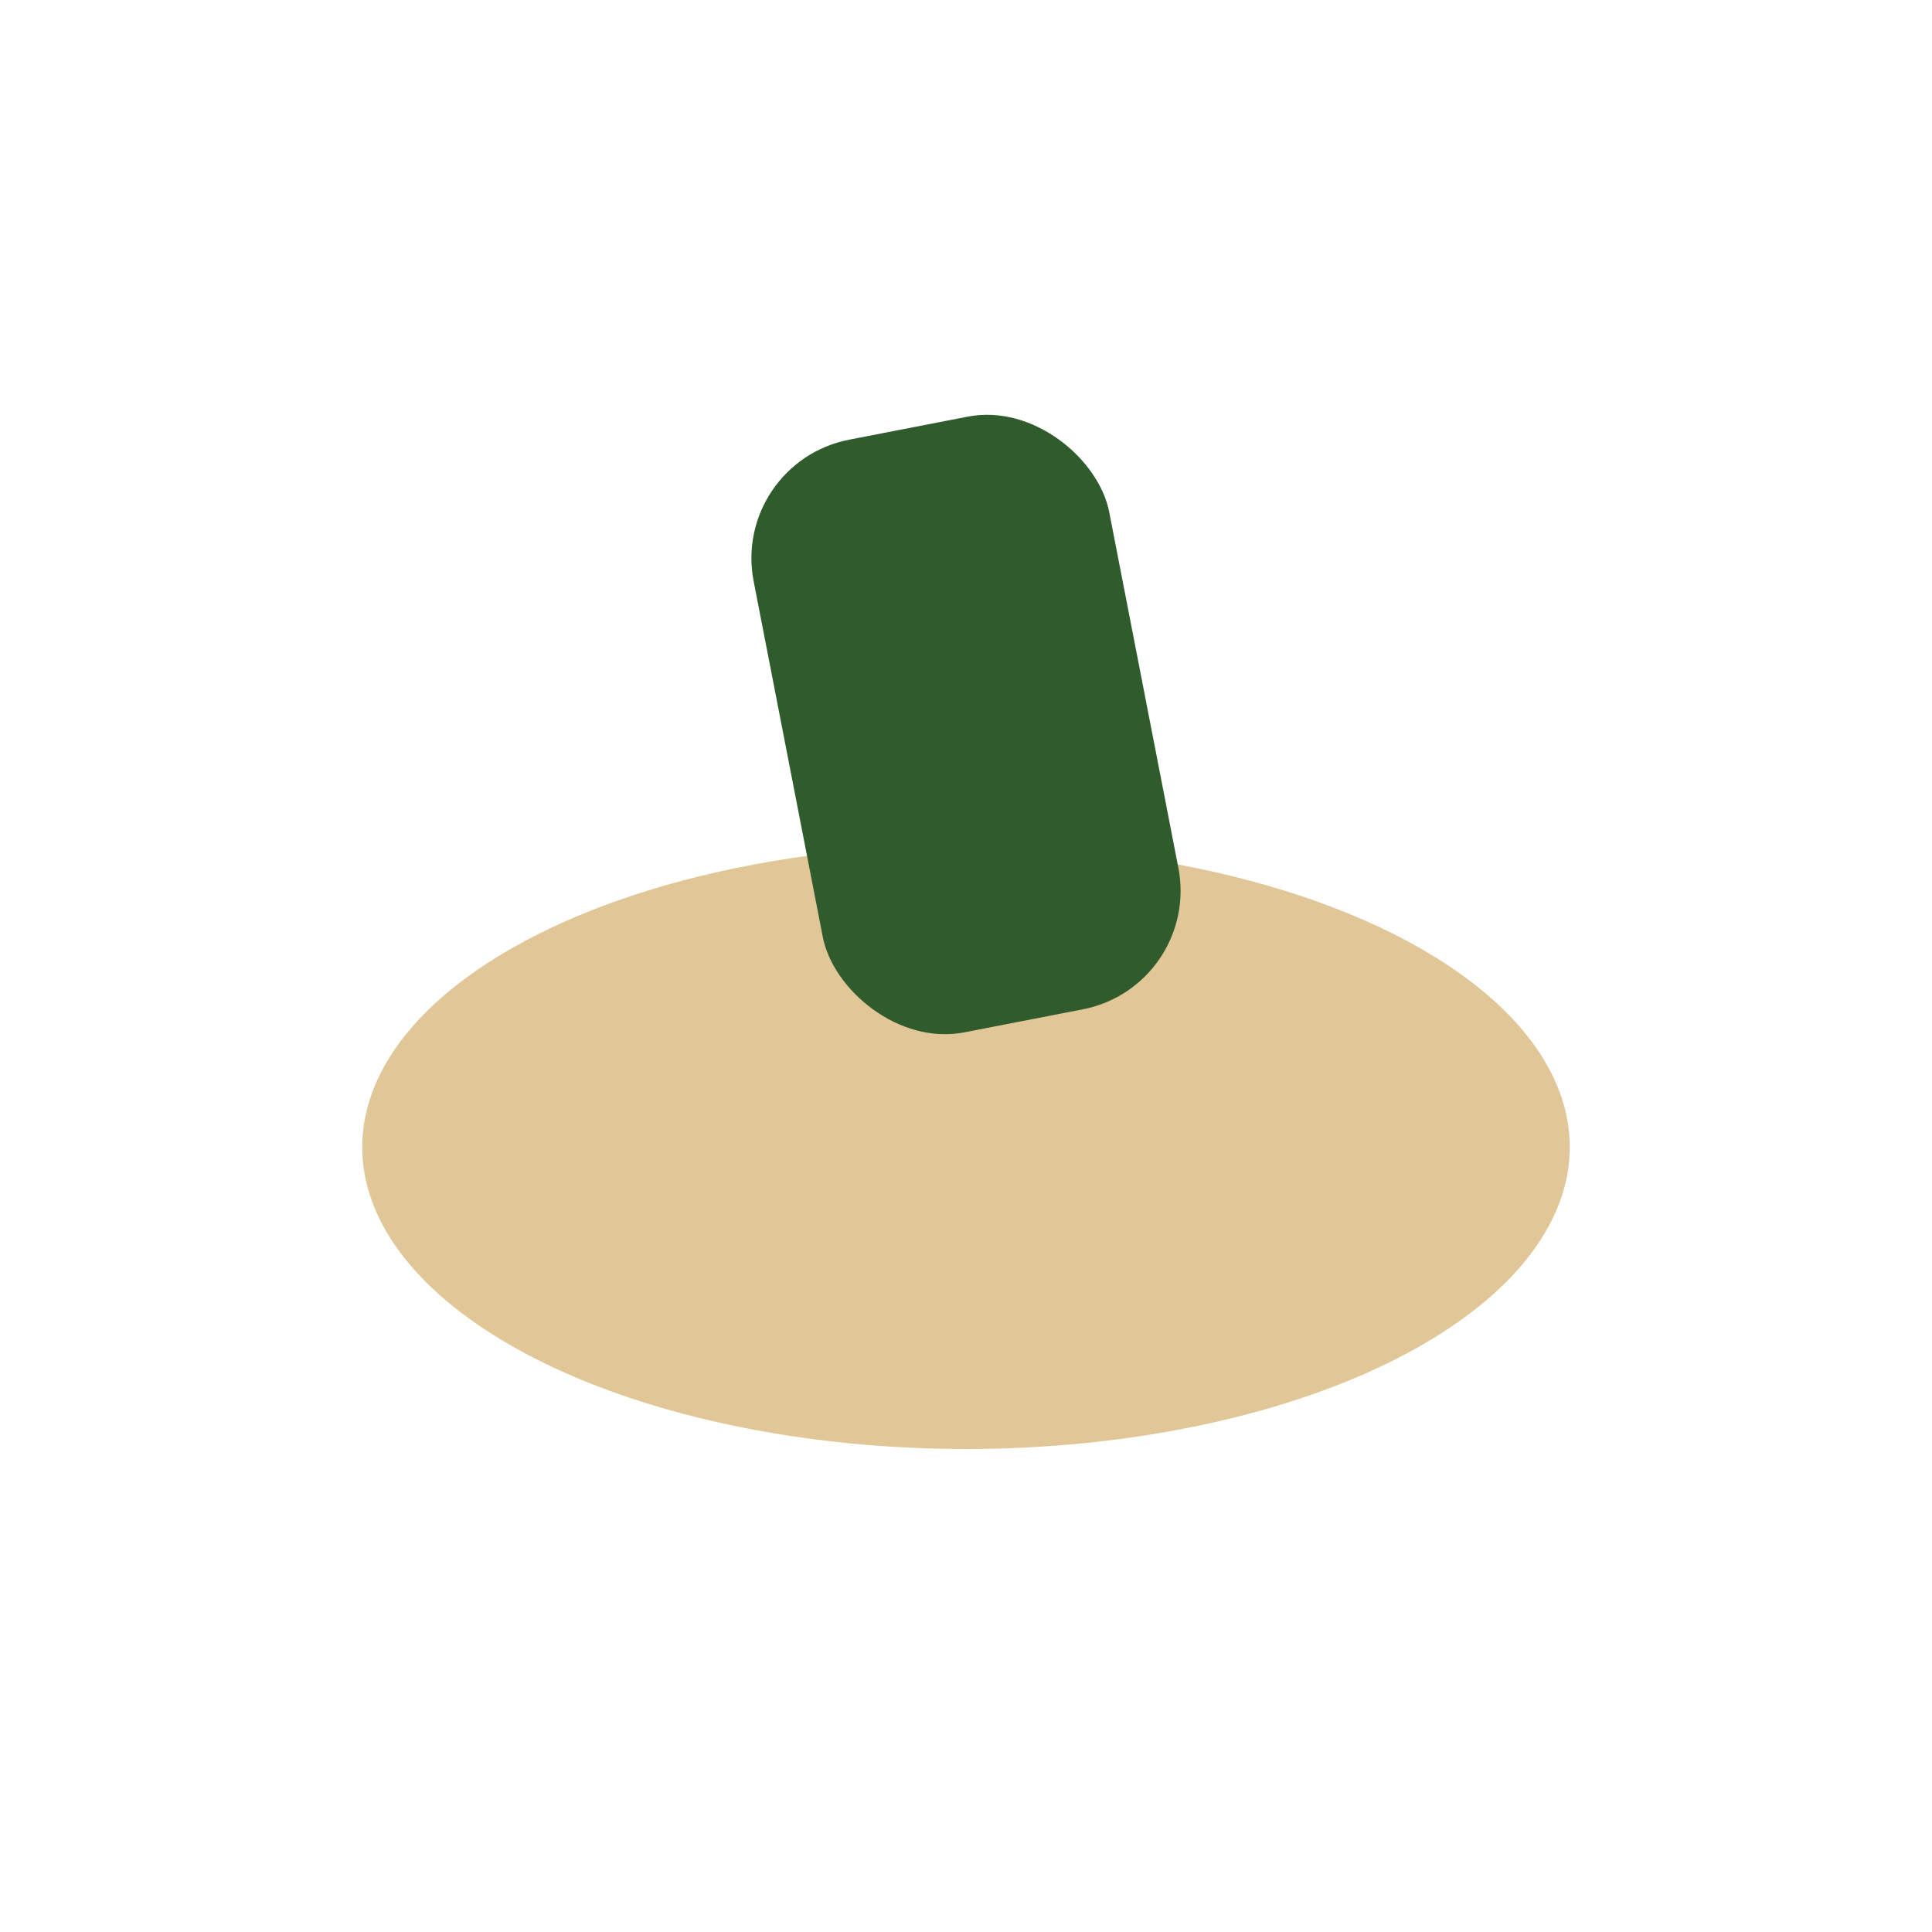
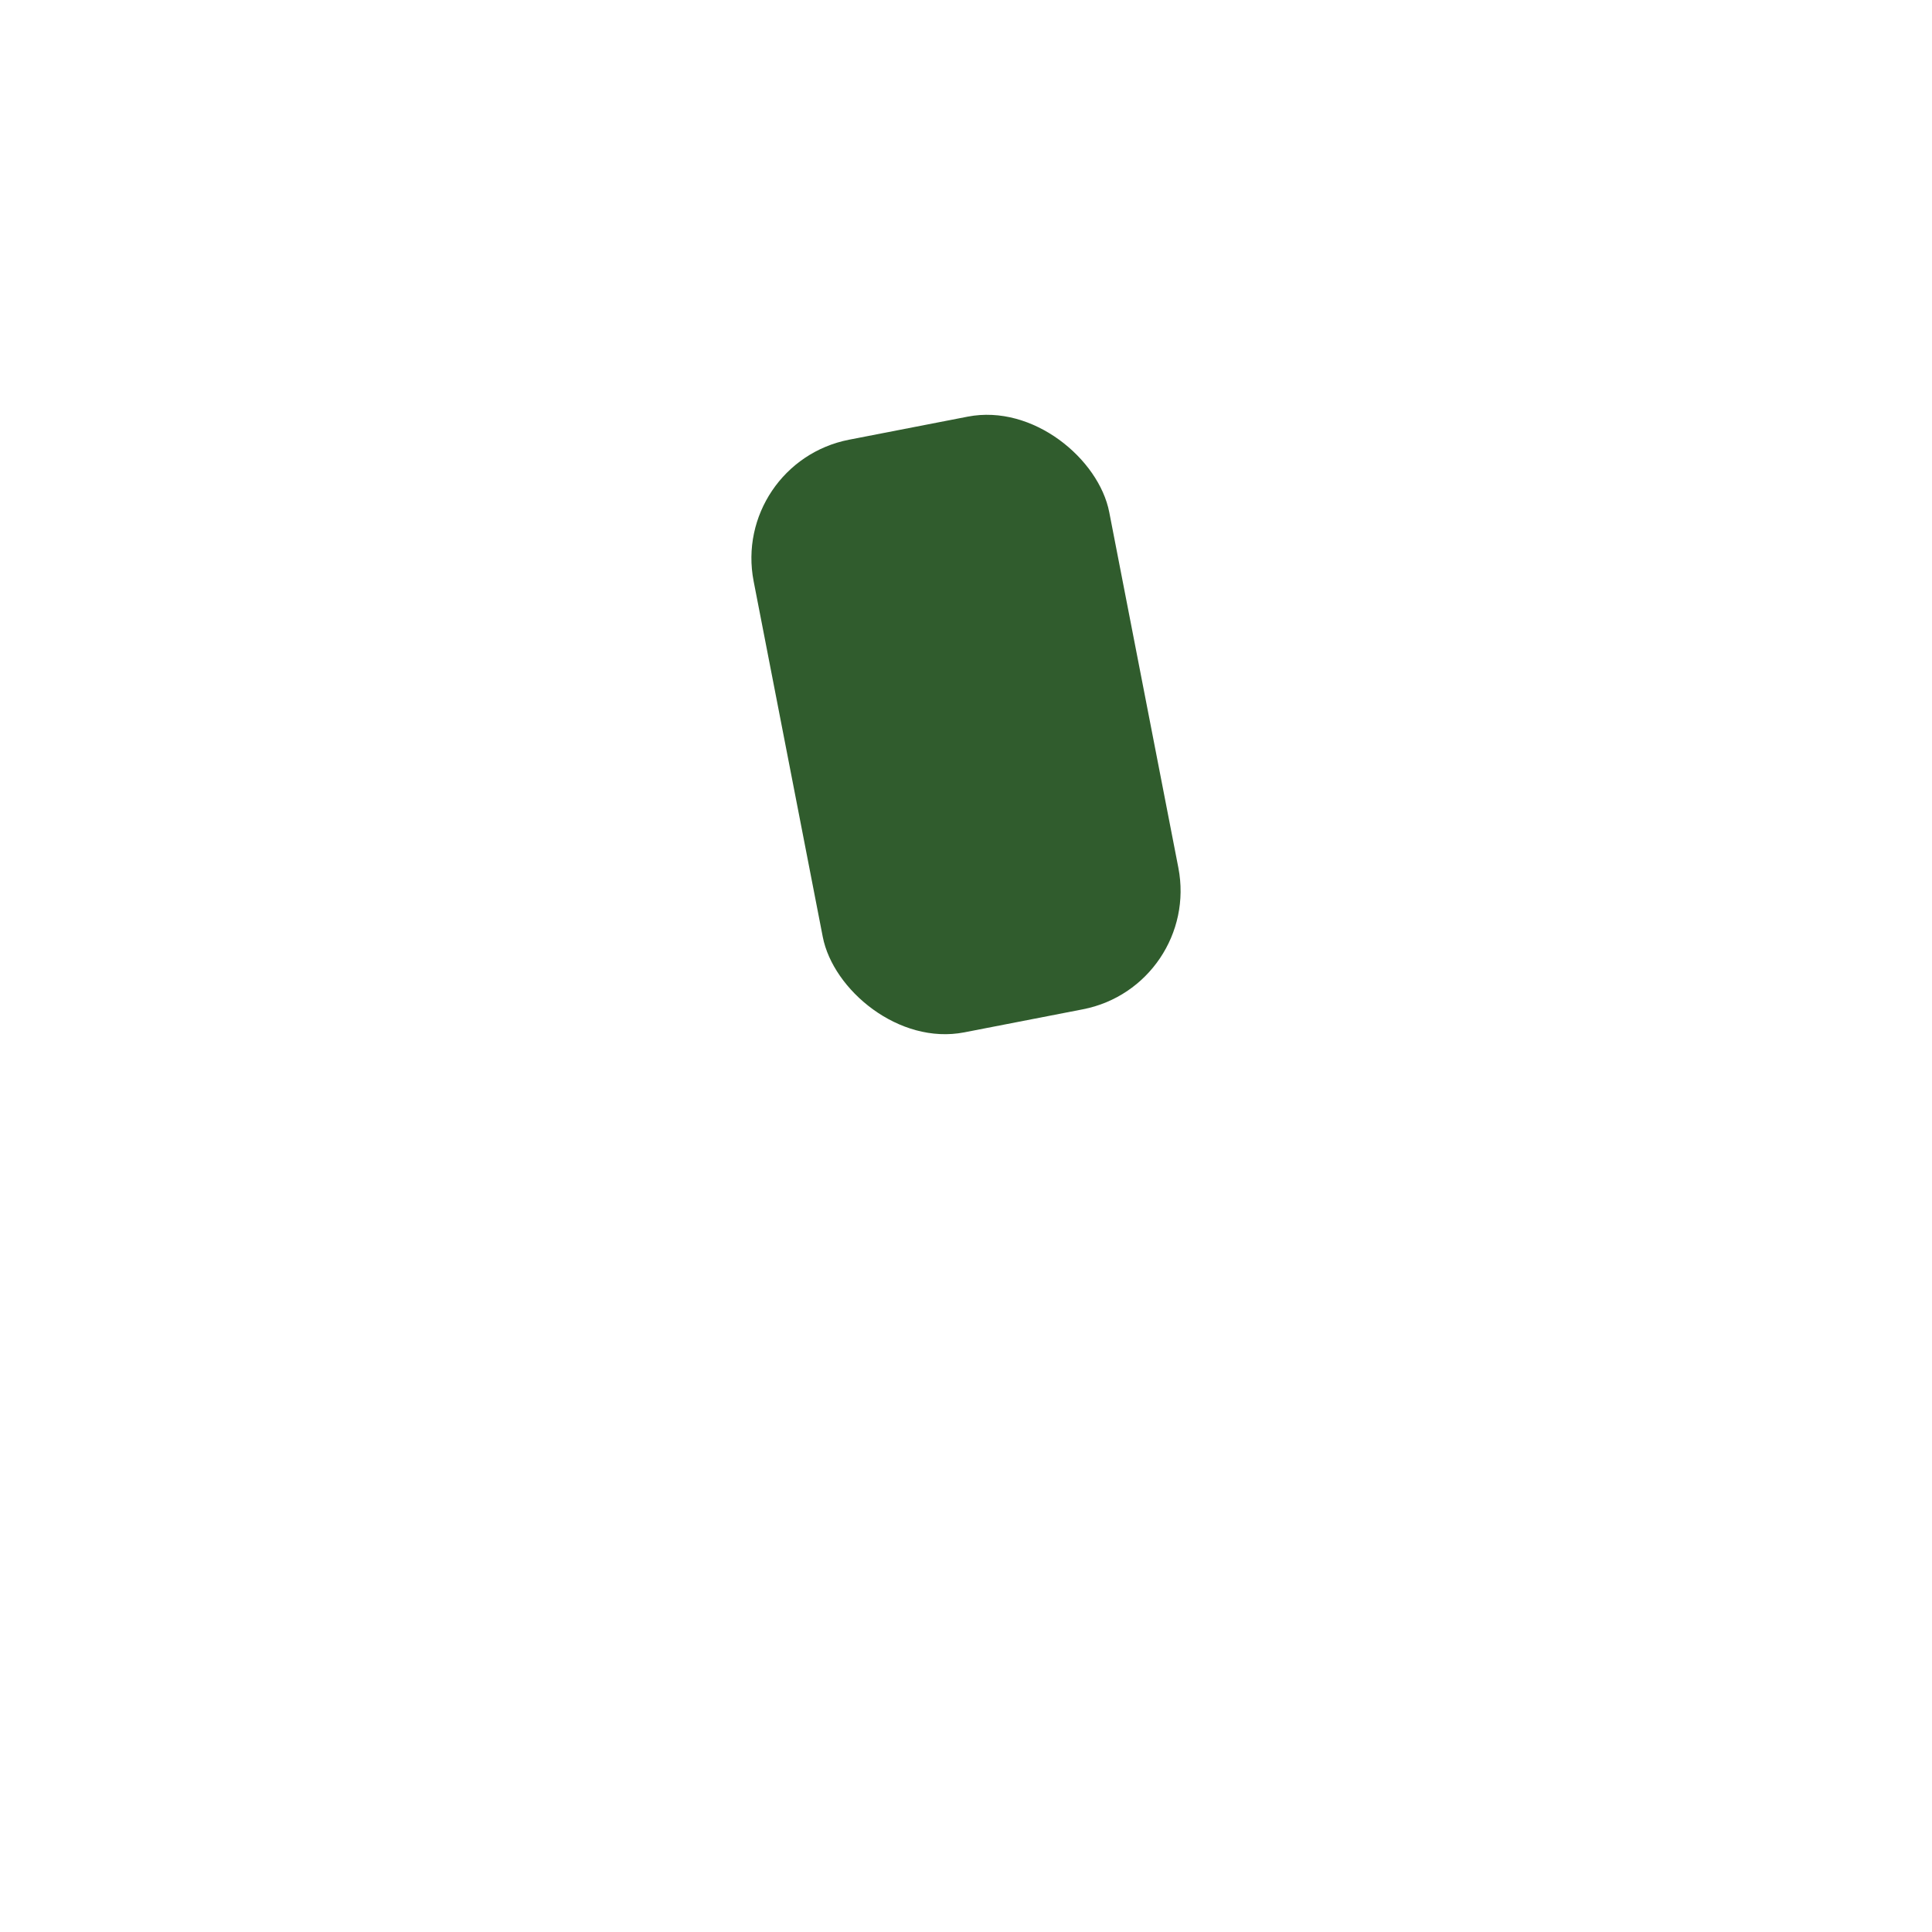
<svg xmlns="http://www.w3.org/2000/svg" width="32" height="32" viewBox="0 0 32 32">
-   <ellipse cx="16" cy="19" rx="10" ry="5" fill="#E1C697" />
  <rect x="13" y="7" width="6" height="10" rx="2" fill="#305C2D" transform="rotate(-11 16 12)" />
</svg>